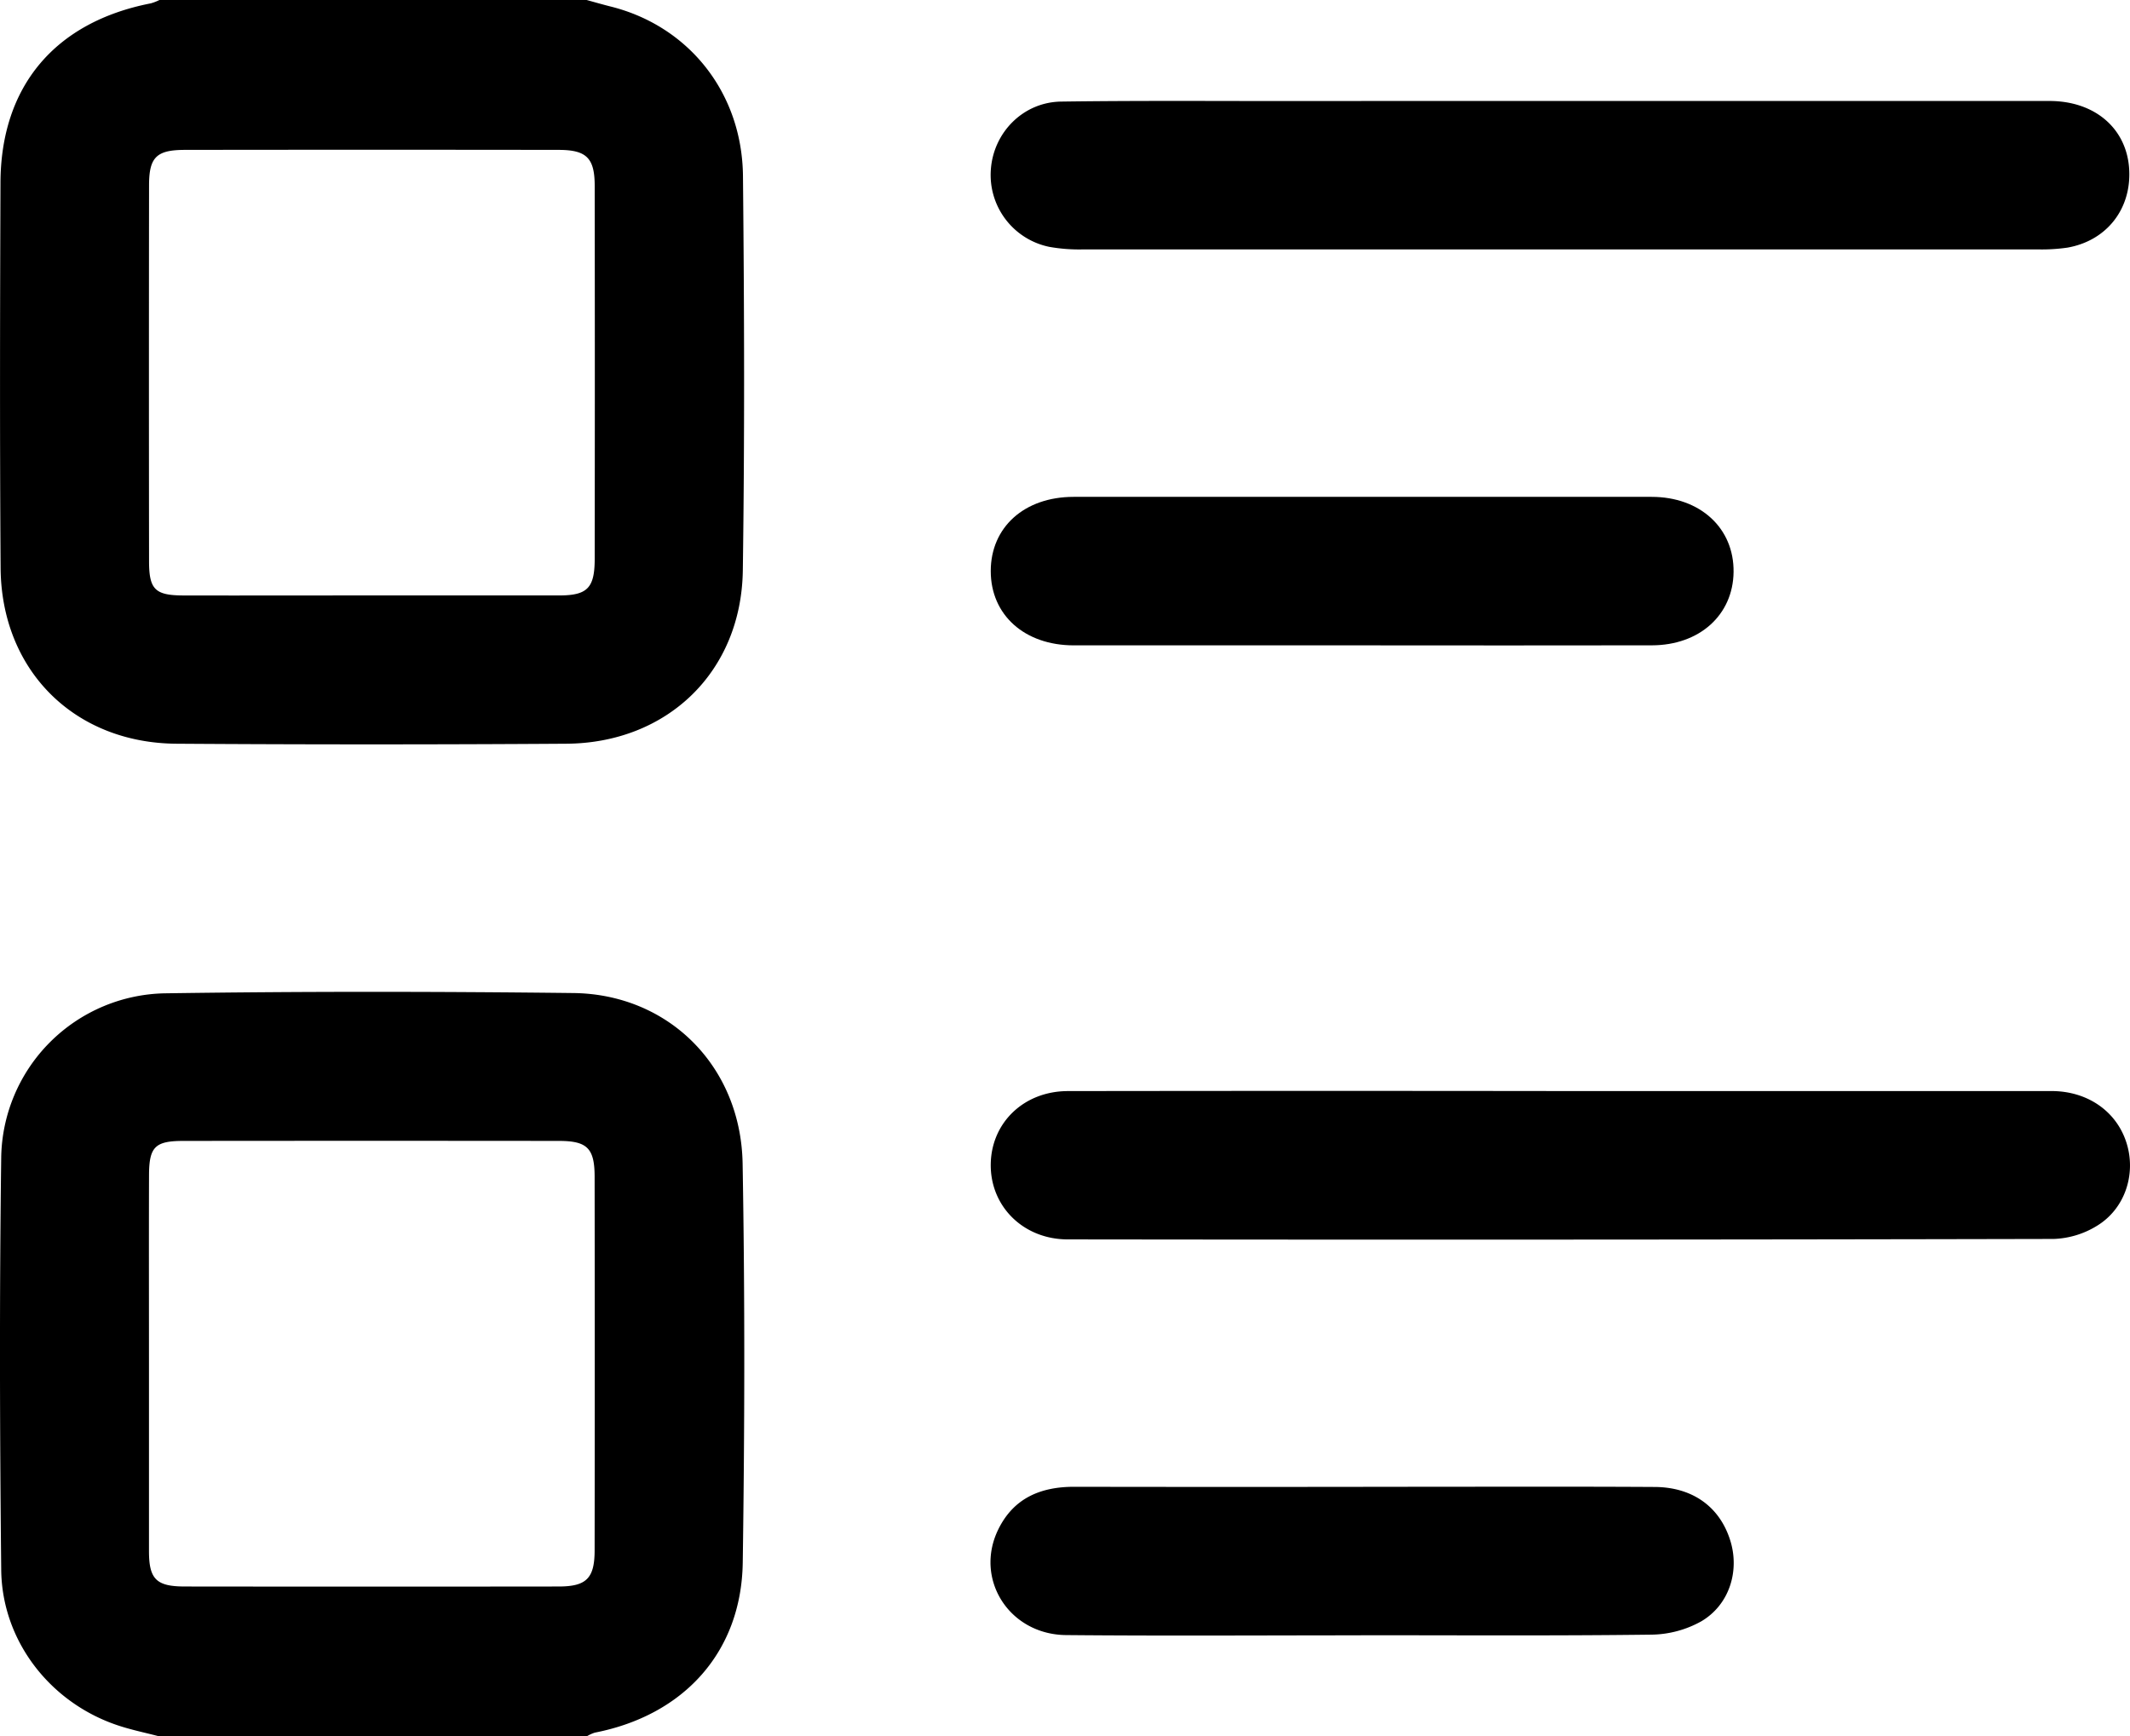
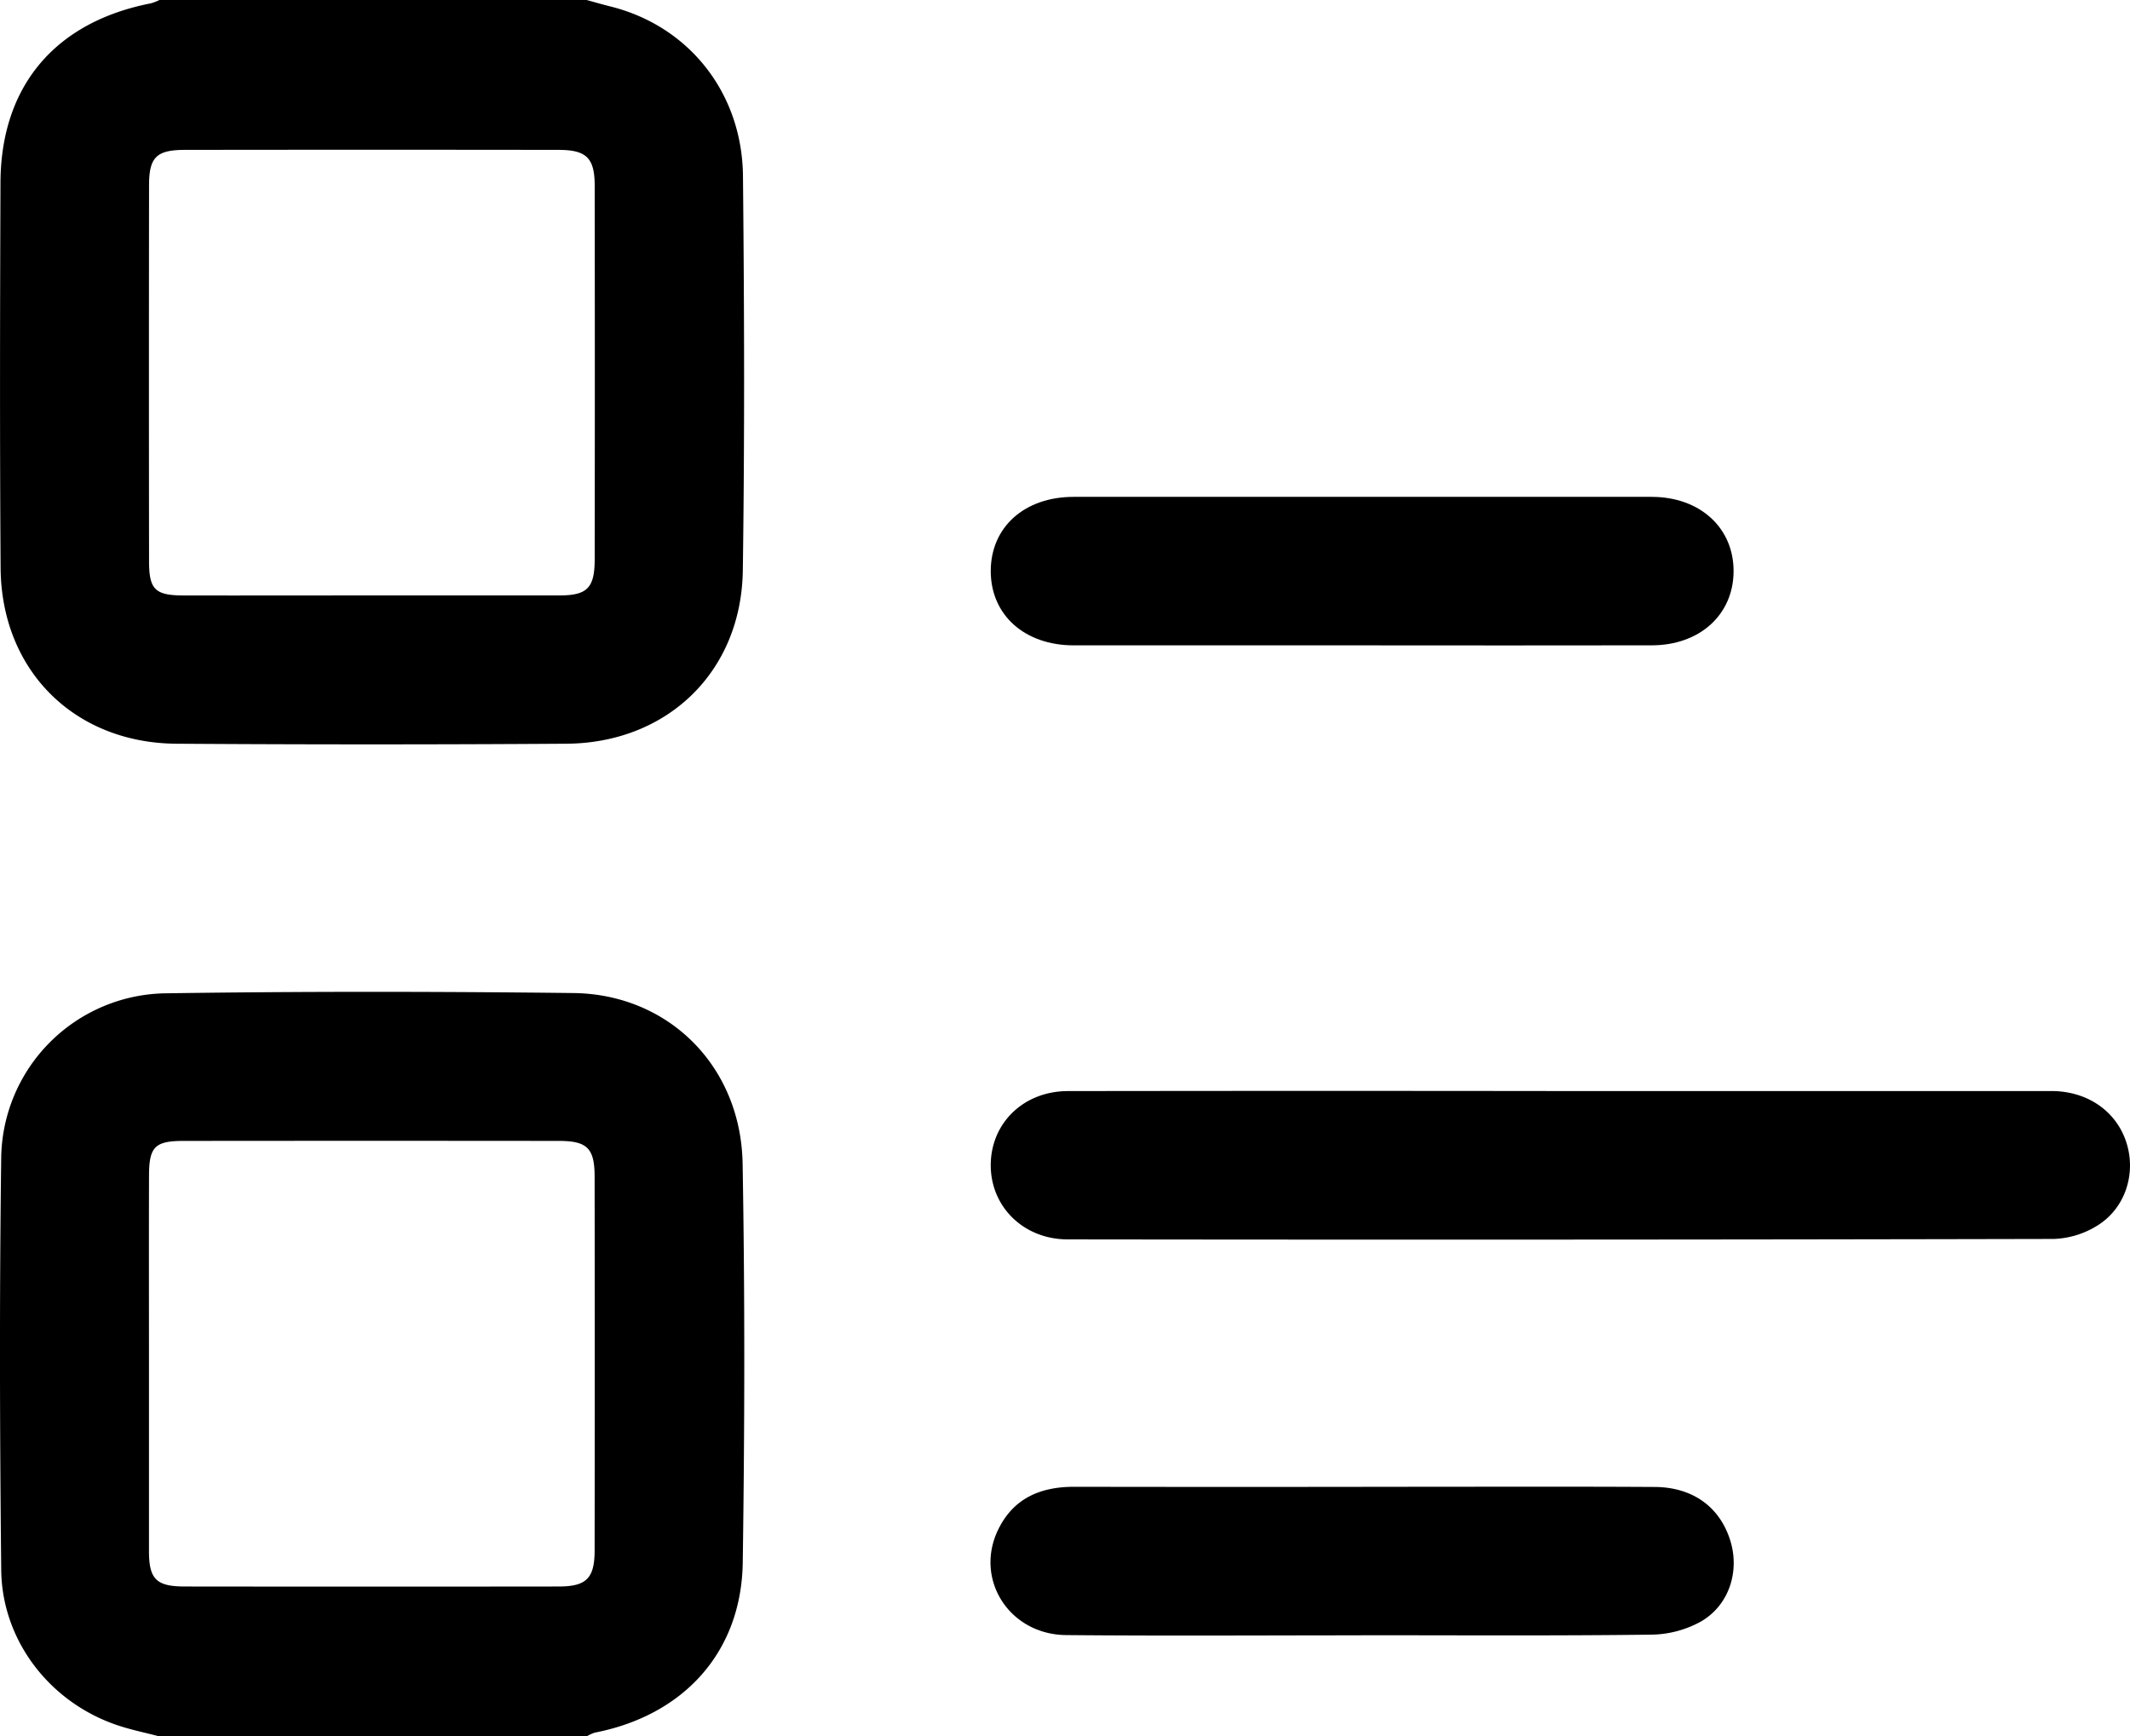
<svg xmlns="http://www.w3.org/2000/svg" id="Layer_1" data-name="Layer 1" viewBox="0 0 841.68 686.3">
  <title>ikony</title>
  <path d="M231.82,0c3.18.87,6.34,1.79,9.53,2.59,30.78,7.72,51.91,34,52.24,67,.52,52,.68,103.93-.06,155.88-.57,40-29.76,68.21-69.76,68.48q-77,.51-154,0C29.28,293.68.52,264.88.24,224.45-.11,173.71,0,123,.19,72.24.31,34.07,21.75,8.7,59.61,1.32A19.32,19.32,0,0,0,63,0ZM146.66,235.34c24.76,0,49.52,0,74.28,0,11.13,0,14-2.93,14.06-14.19q.1-73.83,0-147.64c0-11.05-3.21-14.25-14.22-14.27q-73.82-.1-147.64,0c-11.32,0-14.23,2.88-14.24,14q-.09,74.28,0,148.55c0,11.17,2.37,13.52,13.49,13.56C97.14,235.4,121.9,235.34,146.66,235.34Z" />
  <path d="M63,686.3c-5.58-1.47-11.27-2.61-16.71-4.46-26.6-9-45.52-33.37-45.81-61.37-.57-54.4-.72-108.82,0-163.21A65.93,65.93,0,0,1,65.14,392.6c53.78-.79,107.59-.73,161.37-.11,37.67.42,66.26,28.9,66.94,67.39.92,52.55.81,105.15.05,157.71-.52,35.33-23.22,60.34-58.46,67.22a14.6,14.6,0,0,0-3.22,1.49ZM58.87,538.77c0,24.76,0,49.52,0,74.28,0,11.13,2.92,14,14.2,14q73.82.09,147.64,0c11,0,14.24-3.22,14.26-14.24q.1-73.83,0-147.64c0-11.3-2.9-14.21-14-14.23q-74.28-.08-148.56,0c-11.15,0-13.48,2.37-13.52,13.5C58.81,489.25,58.87,514,58.87,538.77Z" />
  <path d="M617.23,431.23q96.72,0,193.43,0c14.59,0,26.15,8.4,29.84,21.15,3.49,12-.88,25.4-11.84,32.09a34.73,34.73,0,0,1-17.1,5.21q-194.8.43-389.61.18c-17.64,0-30.71-13.14-30.45-29.8.25-16.35,13.1-28.79,30.47-28.82Q519.59,431.1,617.23,431.23Z" />
-   <path d="M616.4,39.91q96.71,0,193.41,0c18.27,0,30.84,11.17,31.57,27.45.7,15.49-9.09,27.85-24.48,30.52a70.91,70.91,0,0,1-11.85.69q-188.38,0-376.75,0a67.54,67.54,0,0,1-13.65-1,29,29,0,0,1-23.09-30.82c1.15-14.55,12.84-26.39,27.76-26.6,30.85-.43,61.72-.2,92.58-.21Q564.15,39.89,616.4,39.91Z" />
  <path d="M538.07,255.07q-56.88,0-113.75,0c-19.45,0-32.81-12-32.82-29.33s13.24-29.35,32.74-29.36q114.19,0,228.41,0c19.23,0,32.62,12.41,32.38,29.75-.23,16.95-13.46,28.9-32.3,28.93Q595.4,255.14,538.07,255.07Z" />
  <path d="M537.78,646.35c-38.83,0-77.66.26-116.48-.1-22.52-.2-36.39-22.13-26.85-41.71,6.07-12.45,16.78-16.92,30.08-16.9q64.2.11,128.41,0c33.64,0,67.27-.13,100.9.07,15.1.08,25.73,7.92,29.87,21.11,3.77,12-.27,25.43-11.45,32a41.49,41.49,0,0,1-19.82,5.26c-38.22.48-76.44.23-114.66.23Z" />
</svg>